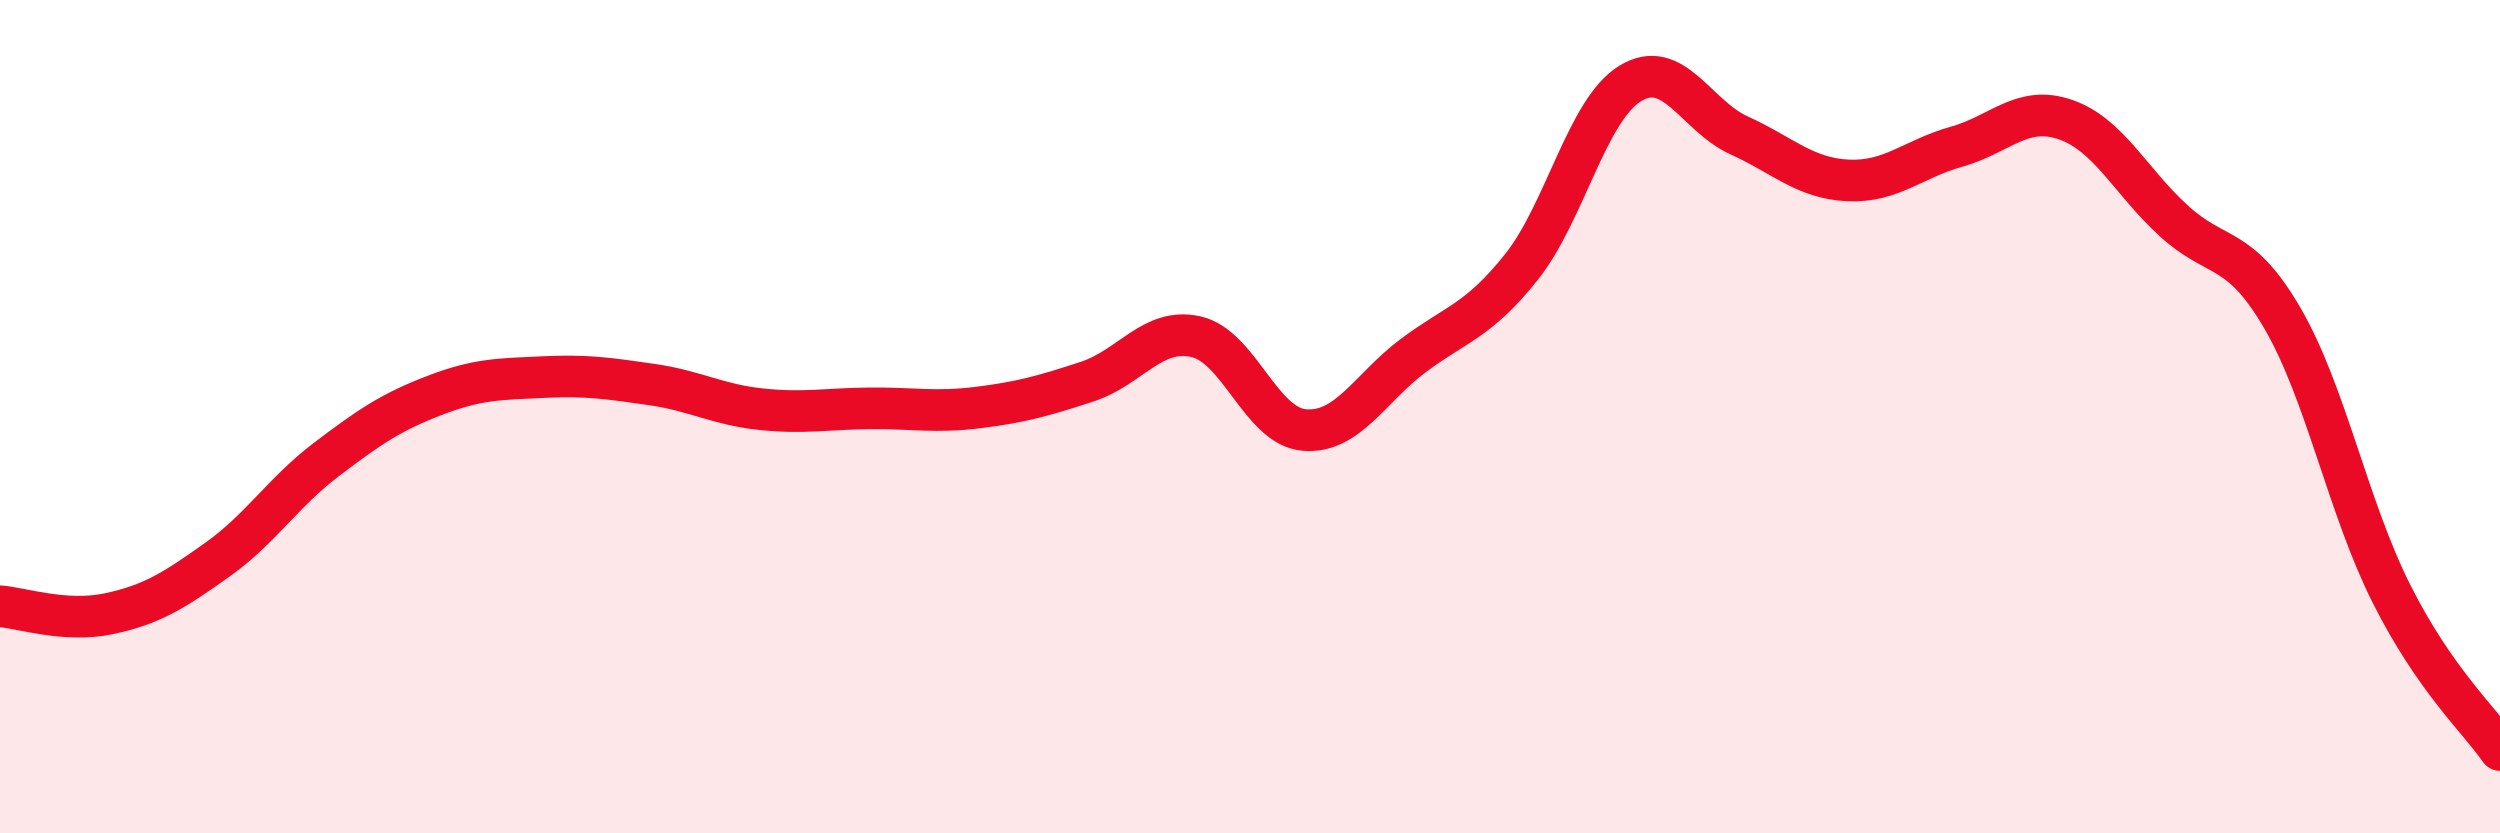
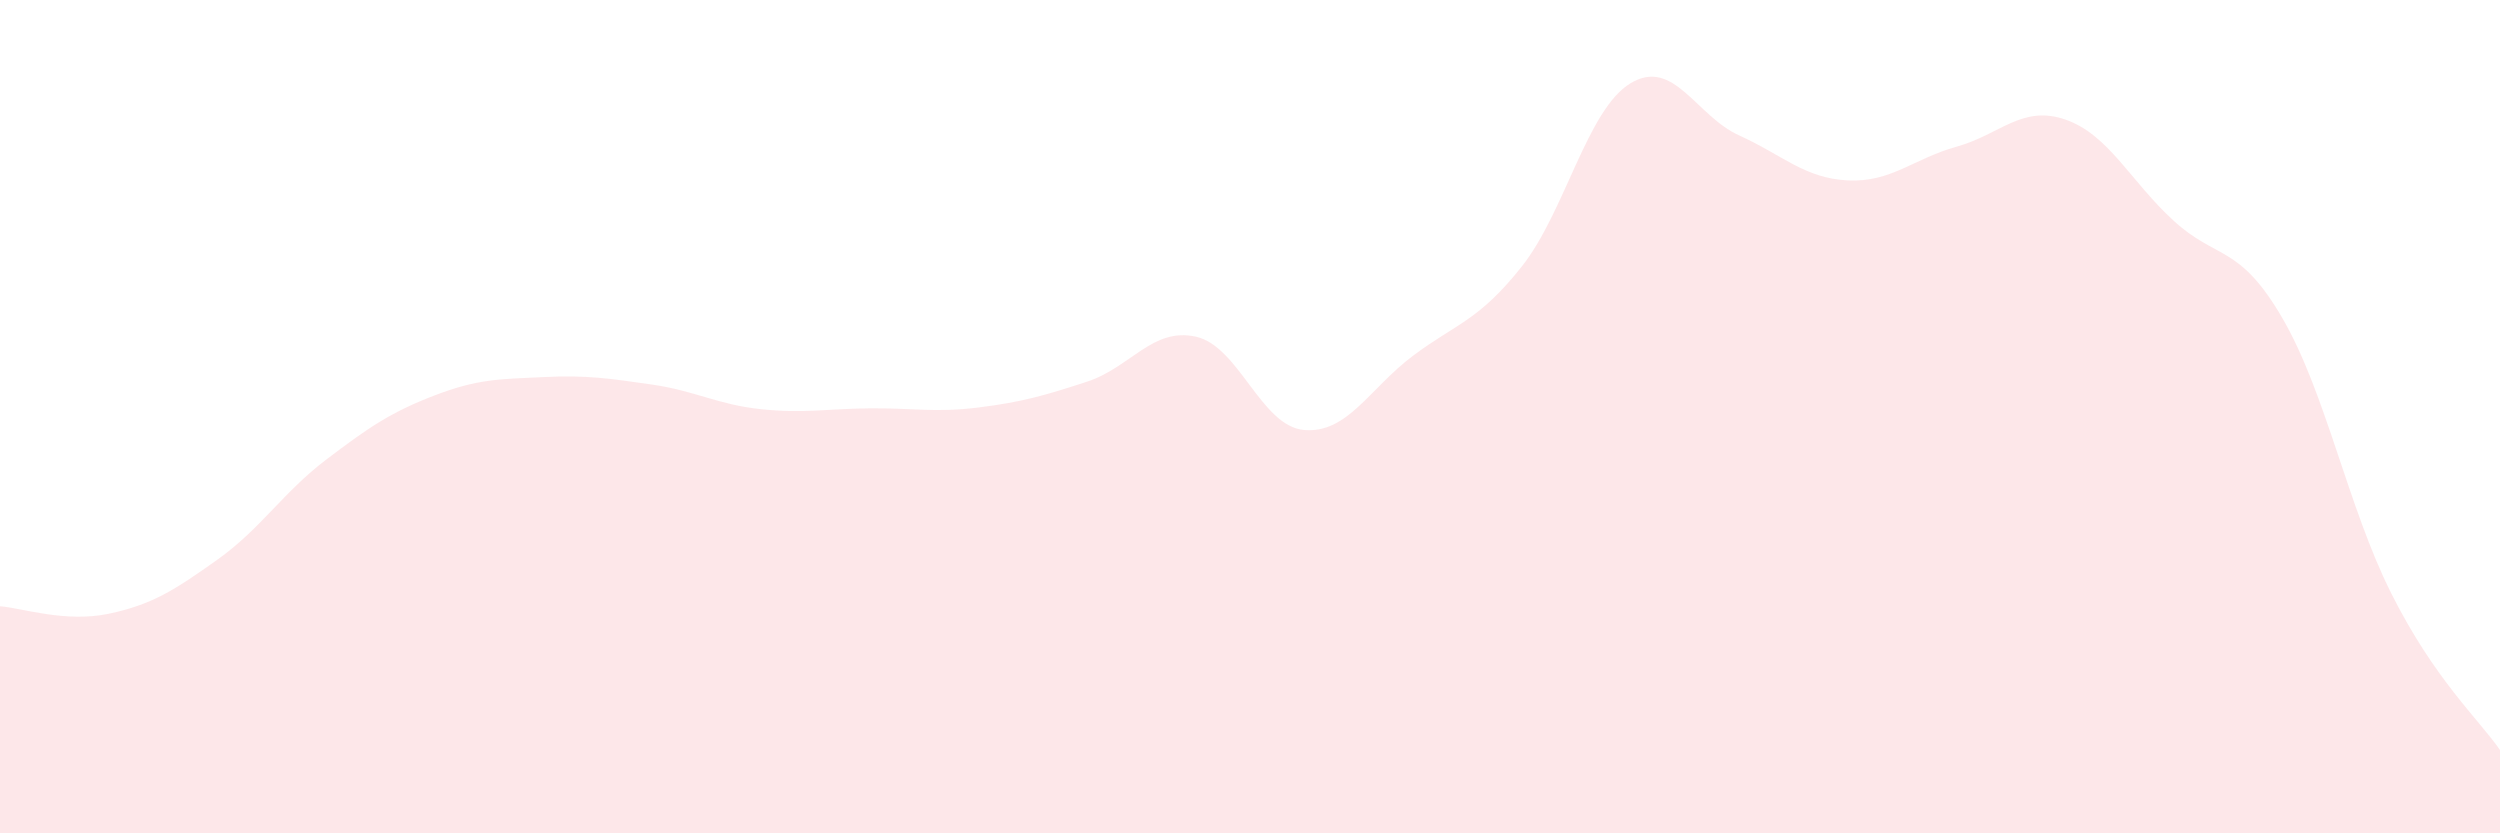
<svg xmlns="http://www.w3.org/2000/svg" width="60" height="20" viewBox="0 0 60 20">
  <path d="M 0,14.55 C 0.52,14.59 1.57,14.95 2.61,14.73 C 3.65,14.51 4.18,14.17 5.22,13.43 C 6.26,12.69 6.79,11.82 7.83,11.03 C 8.87,10.24 9.39,9.89 10.43,9.49 C 11.47,9.09 12,9.1 13.04,9.05 C 14.08,9 14.61,9.08 15.65,9.23 C 16.69,9.38 17.22,9.71 18.26,9.82 C 19.3,9.93 19.83,9.81 20.87,9.8 C 21.91,9.79 22.44,9.91 23.48,9.78 C 24.52,9.65 25.05,9.5 26.09,9.16 C 27.13,8.82 27.66,7.85 28.7,8.08 C 29.74,8.31 30.26,10.23 31.3,10.32 C 32.34,10.41 32.87,9.32 33.91,8.54 C 34.95,7.76 35.48,7.71 36.52,6.4 C 37.56,5.09 38.09,2.63 39.13,2 C 40.17,1.37 40.7,2.78 41.74,3.25 C 42.78,3.72 43.31,4.28 44.35,4.33 C 45.39,4.38 45.92,3.81 46.96,3.52 C 48,3.23 48.53,2.51 49.57,2.87 C 50.61,3.23 51.13,4.35 52.17,5.3 C 53.21,6.25 53.74,5.85 54.78,7.64 C 55.82,9.43 56.35,12.17 57.39,14.24 C 58.43,16.31 59.48,17.25 60,18L60 20L0 20Z" fill="#EB0A25" opacity="0.1" stroke-linecap="round" stroke-linejoin="round" />
-   <path d="M 0,14.55 C 0.52,14.59 1.57,14.95 2.61,14.73 C 3.65,14.51 4.18,14.17 5.22,13.43 C 6.26,12.69 6.79,11.82 7.83,11.03 C 8.87,10.24 9.39,9.89 10.43,9.49 C 11.47,9.09 12,9.1 13.04,9.05 C 14.08,9 14.61,9.08 15.65,9.23 C 16.69,9.38 17.22,9.71 18.26,9.82 C 19.3,9.93 19.83,9.81 20.87,9.8 C 21.91,9.79 22.44,9.91 23.48,9.78 C 24.52,9.65 25.05,9.5 26.09,9.16 C 27.13,8.82 27.66,7.85 28.7,8.08 C 29.74,8.31 30.26,10.23 31.3,10.32 C 32.34,10.41 32.87,9.32 33.91,8.54 C 34.95,7.76 35.48,7.71 36.52,6.4 C 37.56,5.09 38.09,2.63 39.13,2 C 40.17,1.37 40.7,2.78 41.74,3.25 C 42.78,3.72 43.31,4.28 44.35,4.33 C 45.39,4.38 45.92,3.81 46.96,3.52 C 48,3.23 48.53,2.51 49.57,2.87 C 50.61,3.23 51.13,4.35 52.17,5.3 C 53.21,6.25 53.74,5.85 54.78,7.64 C 55.82,9.43 56.35,12.17 57.39,14.24 C 58.43,16.31 59.48,17.25 60,18" stroke="#EB0A25" stroke-width="1" fill="none" stroke-linecap="round" stroke-linejoin="round" />
</svg>